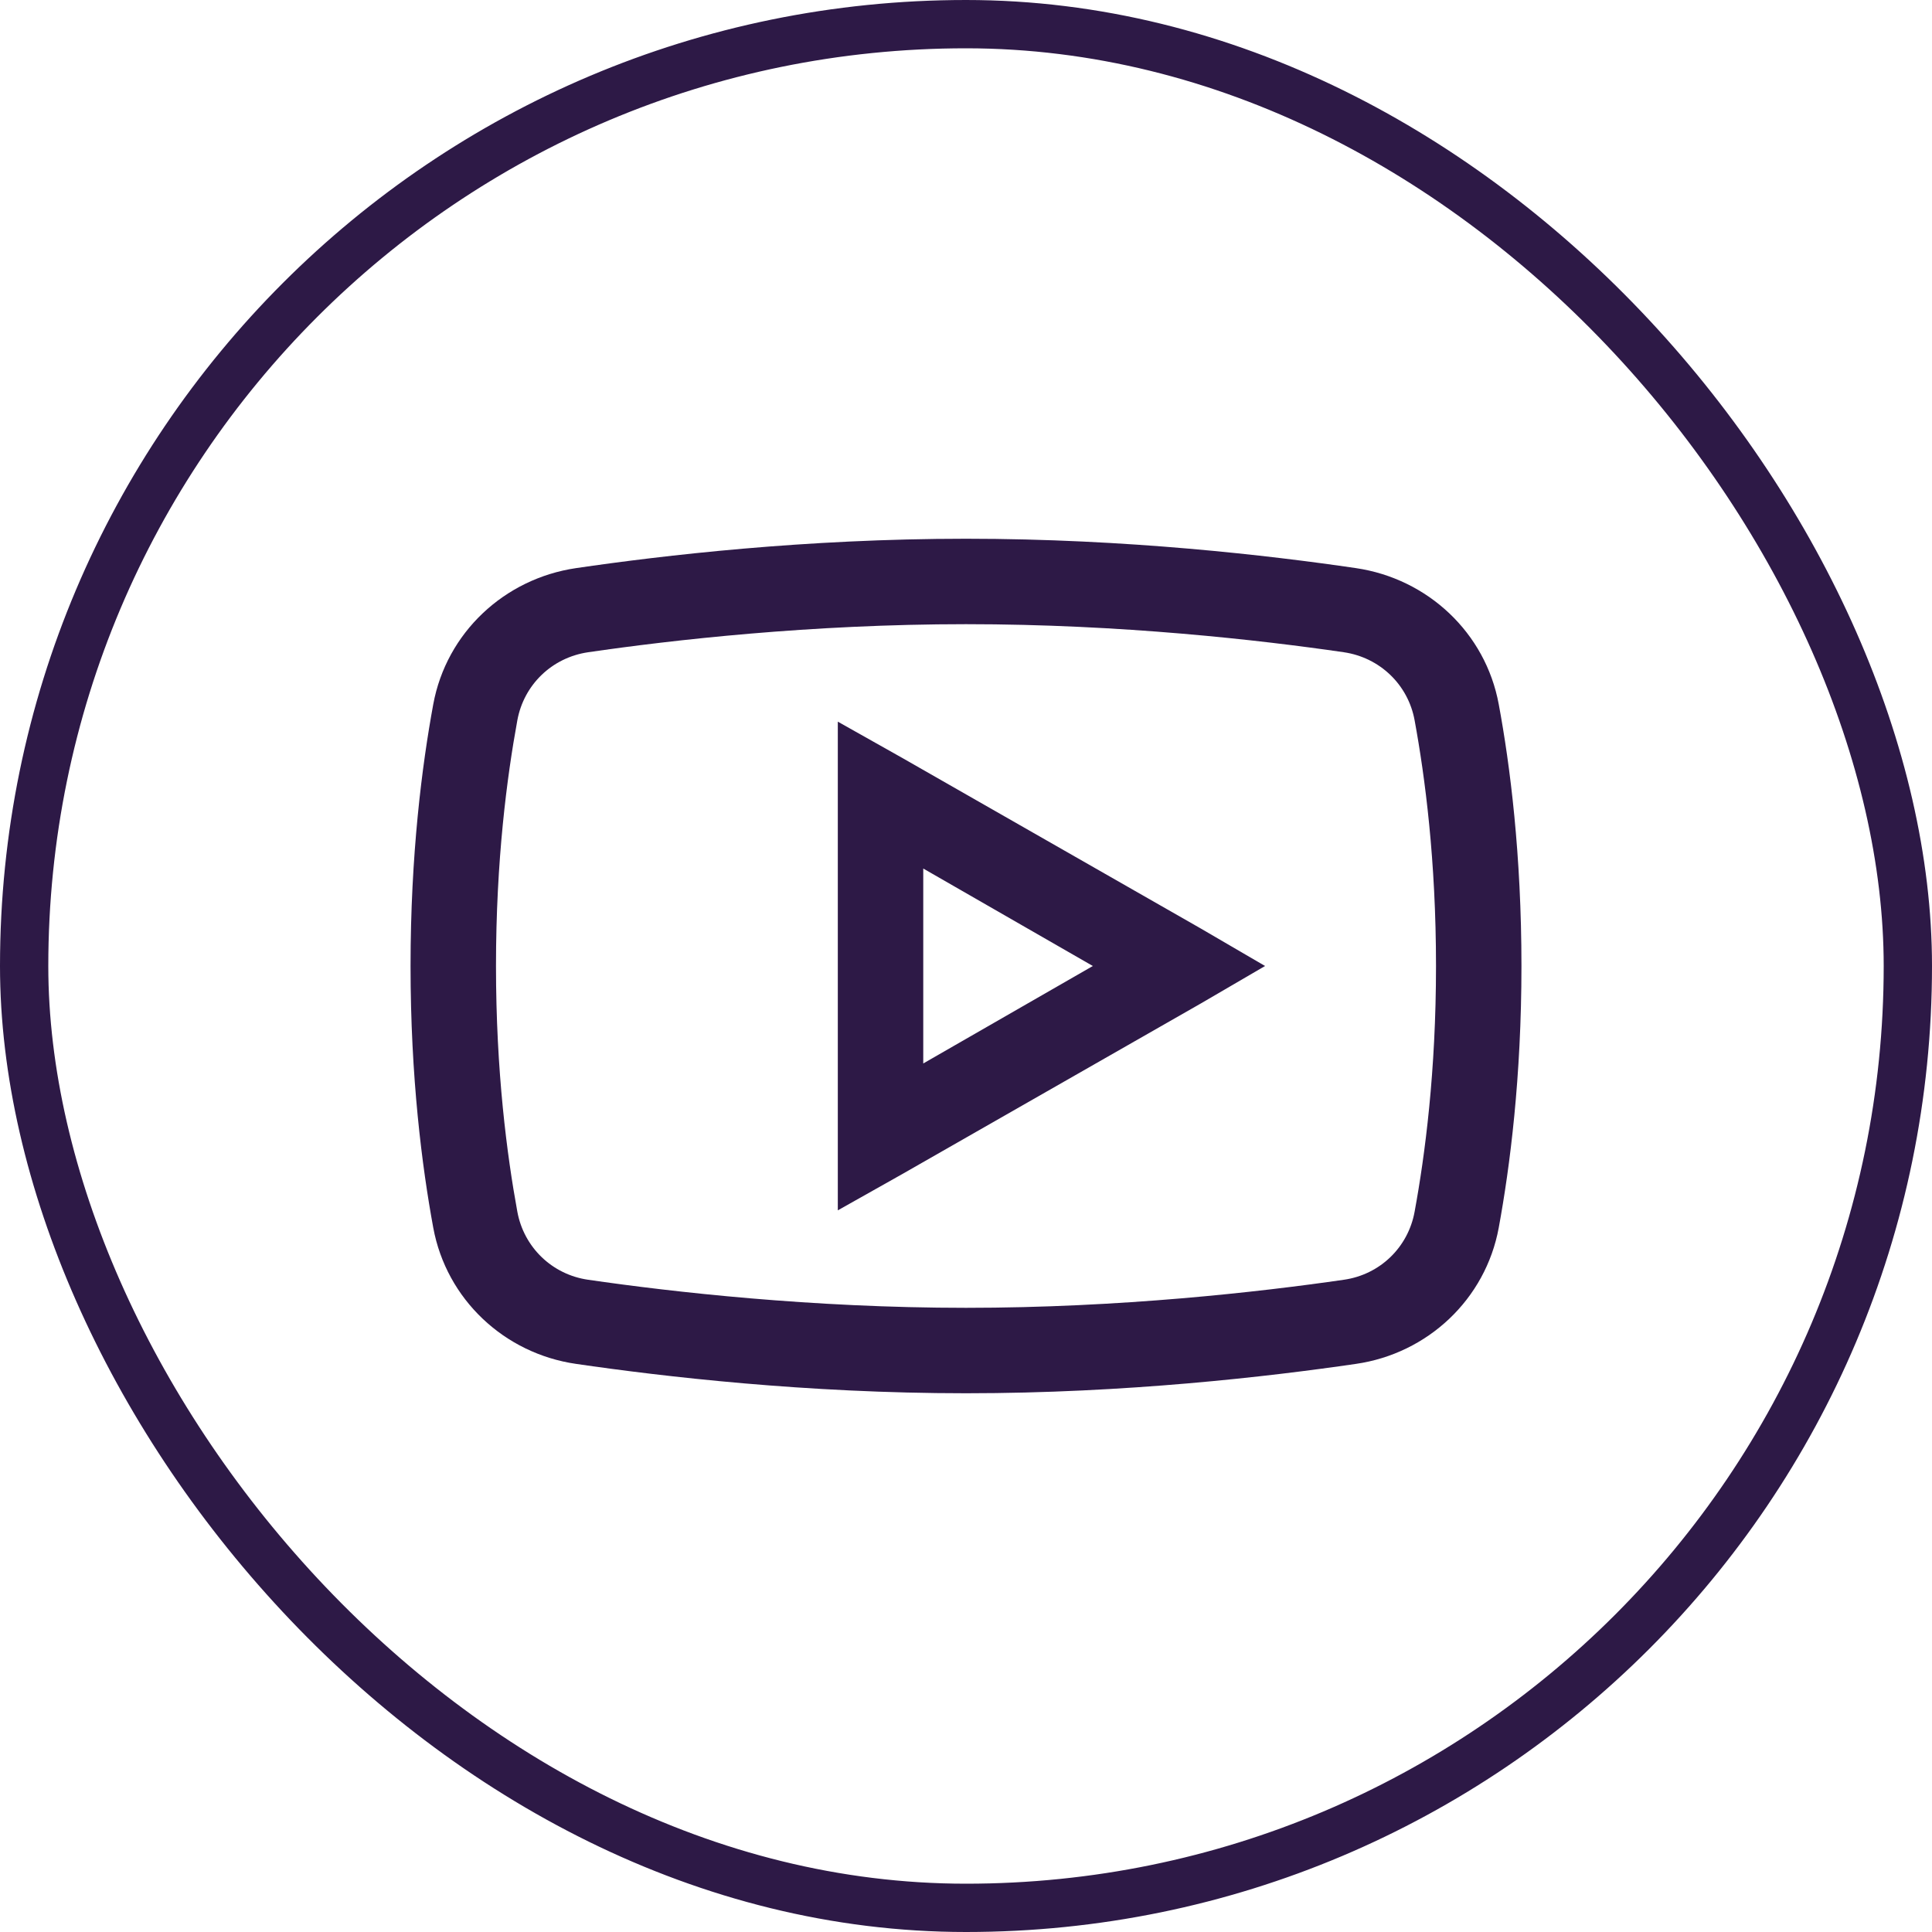
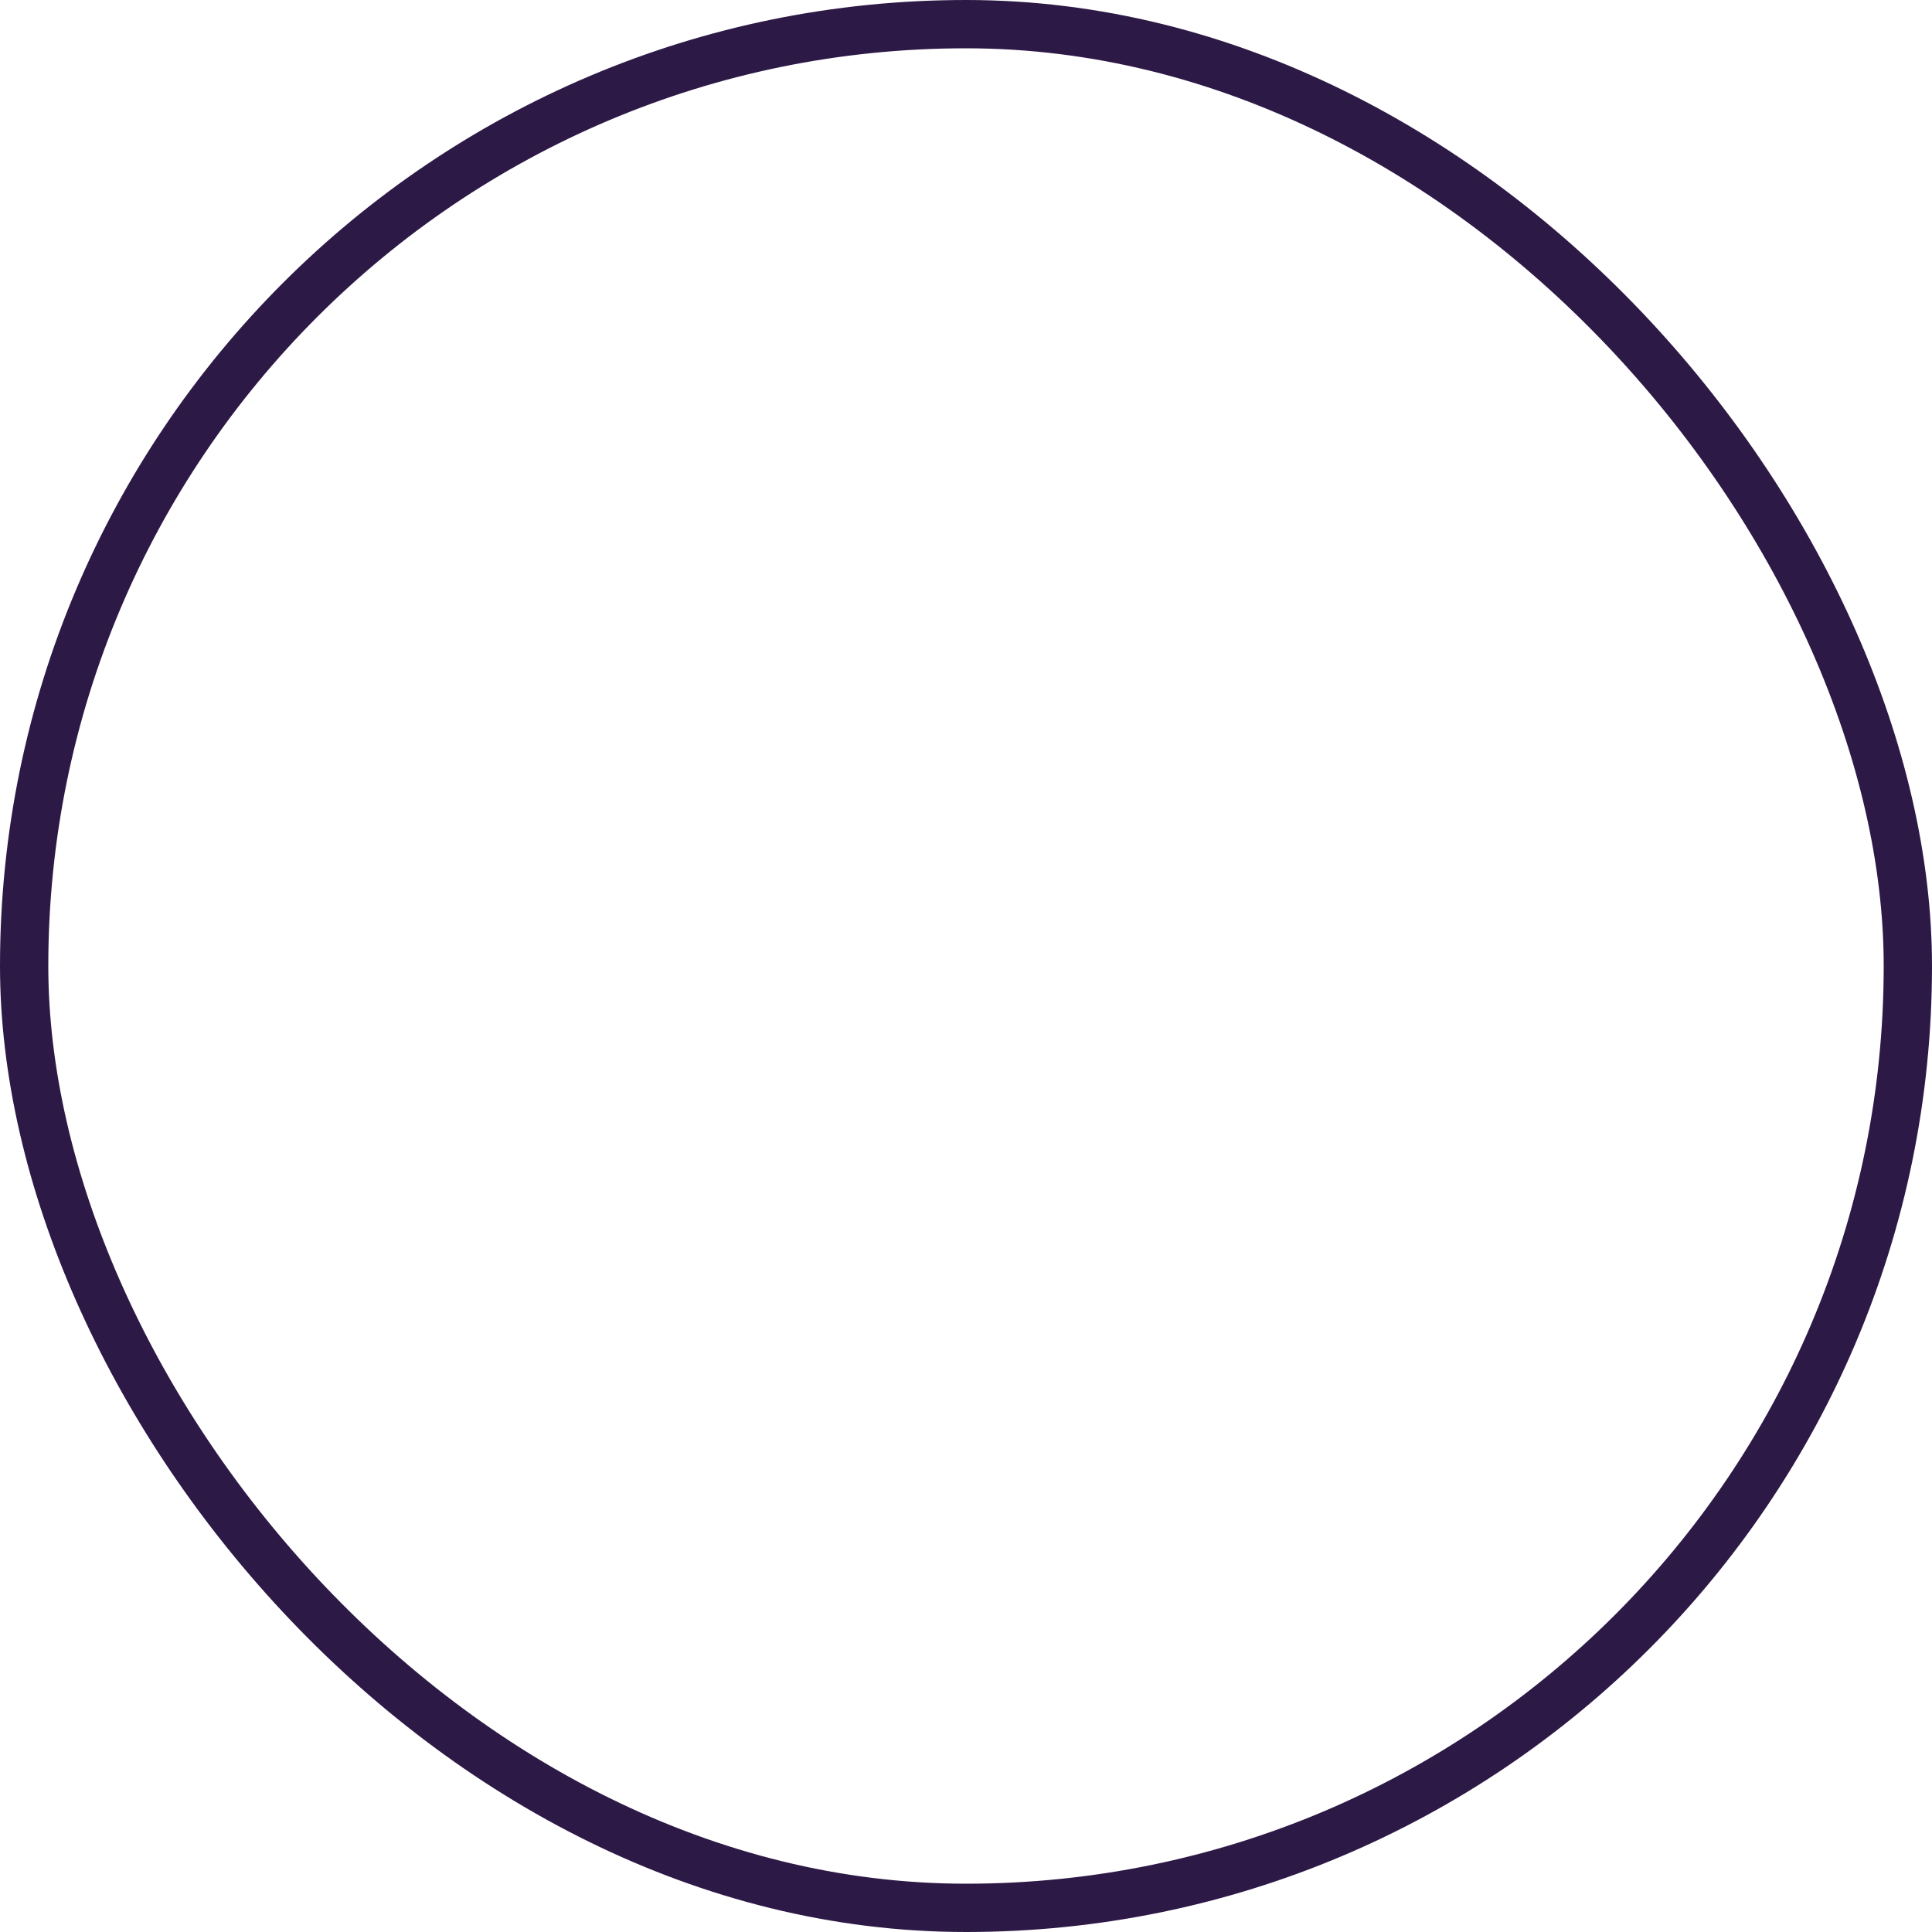
<svg xmlns="http://www.w3.org/2000/svg" width="40" height="40" viewBox="0 0 40 40" fill="none">
  <rect x="0.5" y="0.5" width="39" height="39" rx="19.5" stroke="#2D1946" />
-   <path d="M20 11.154C16.669 11.154 13.725 11.499 11.928 11.762C10.442 11.98 9.243 13.099 8.97 14.582C8.738 15.843 8.5 17.688 8.5 20C8.5 22.312 8.738 24.157 8.97 25.418C9.243 26.901 10.442 28.024 11.928 28.238C13.732 28.501 16.686 28.846 20 28.846C23.314 28.846 26.268 28.501 28.072 28.238C29.558 28.024 30.757 26.901 31.03 25.418C31.262 24.154 31.5 22.305 31.5 20C31.5 17.695 31.265 15.846 31.03 14.582C30.757 13.099 29.558 11.98 28.072 11.762C26.275 11.499 23.331 11.154 20 11.154ZM20 12.923C23.214 12.923 26.085 13.251 27.823 13.504C28.57 13.614 29.154 14.177 29.288 14.913C29.503 16.081 29.731 17.813 29.731 20C29.731 22.184 29.503 23.919 29.288 25.087C29.154 25.823 28.573 26.389 27.823 26.496C26.078 26.749 23.193 27.077 20 27.077C16.807 27.077 13.918 26.749 12.177 26.496C11.43 26.389 10.846 25.823 10.711 25.087C10.497 23.919 10.269 22.191 10.269 20C10.269 17.806 10.497 16.081 10.711 14.913C10.846 14.177 11.427 13.614 12.177 13.504C13.911 13.251 16.786 12.923 20 12.923ZM17.346 14.941V25.059L18.673 24.312L24.865 20.774L26.192 20L24.865 19.226L18.673 15.688L17.346 14.941ZM19.115 17.982L22.626 20L19.115 22.018V17.982Z" fill="#2D1946" />
</svg>